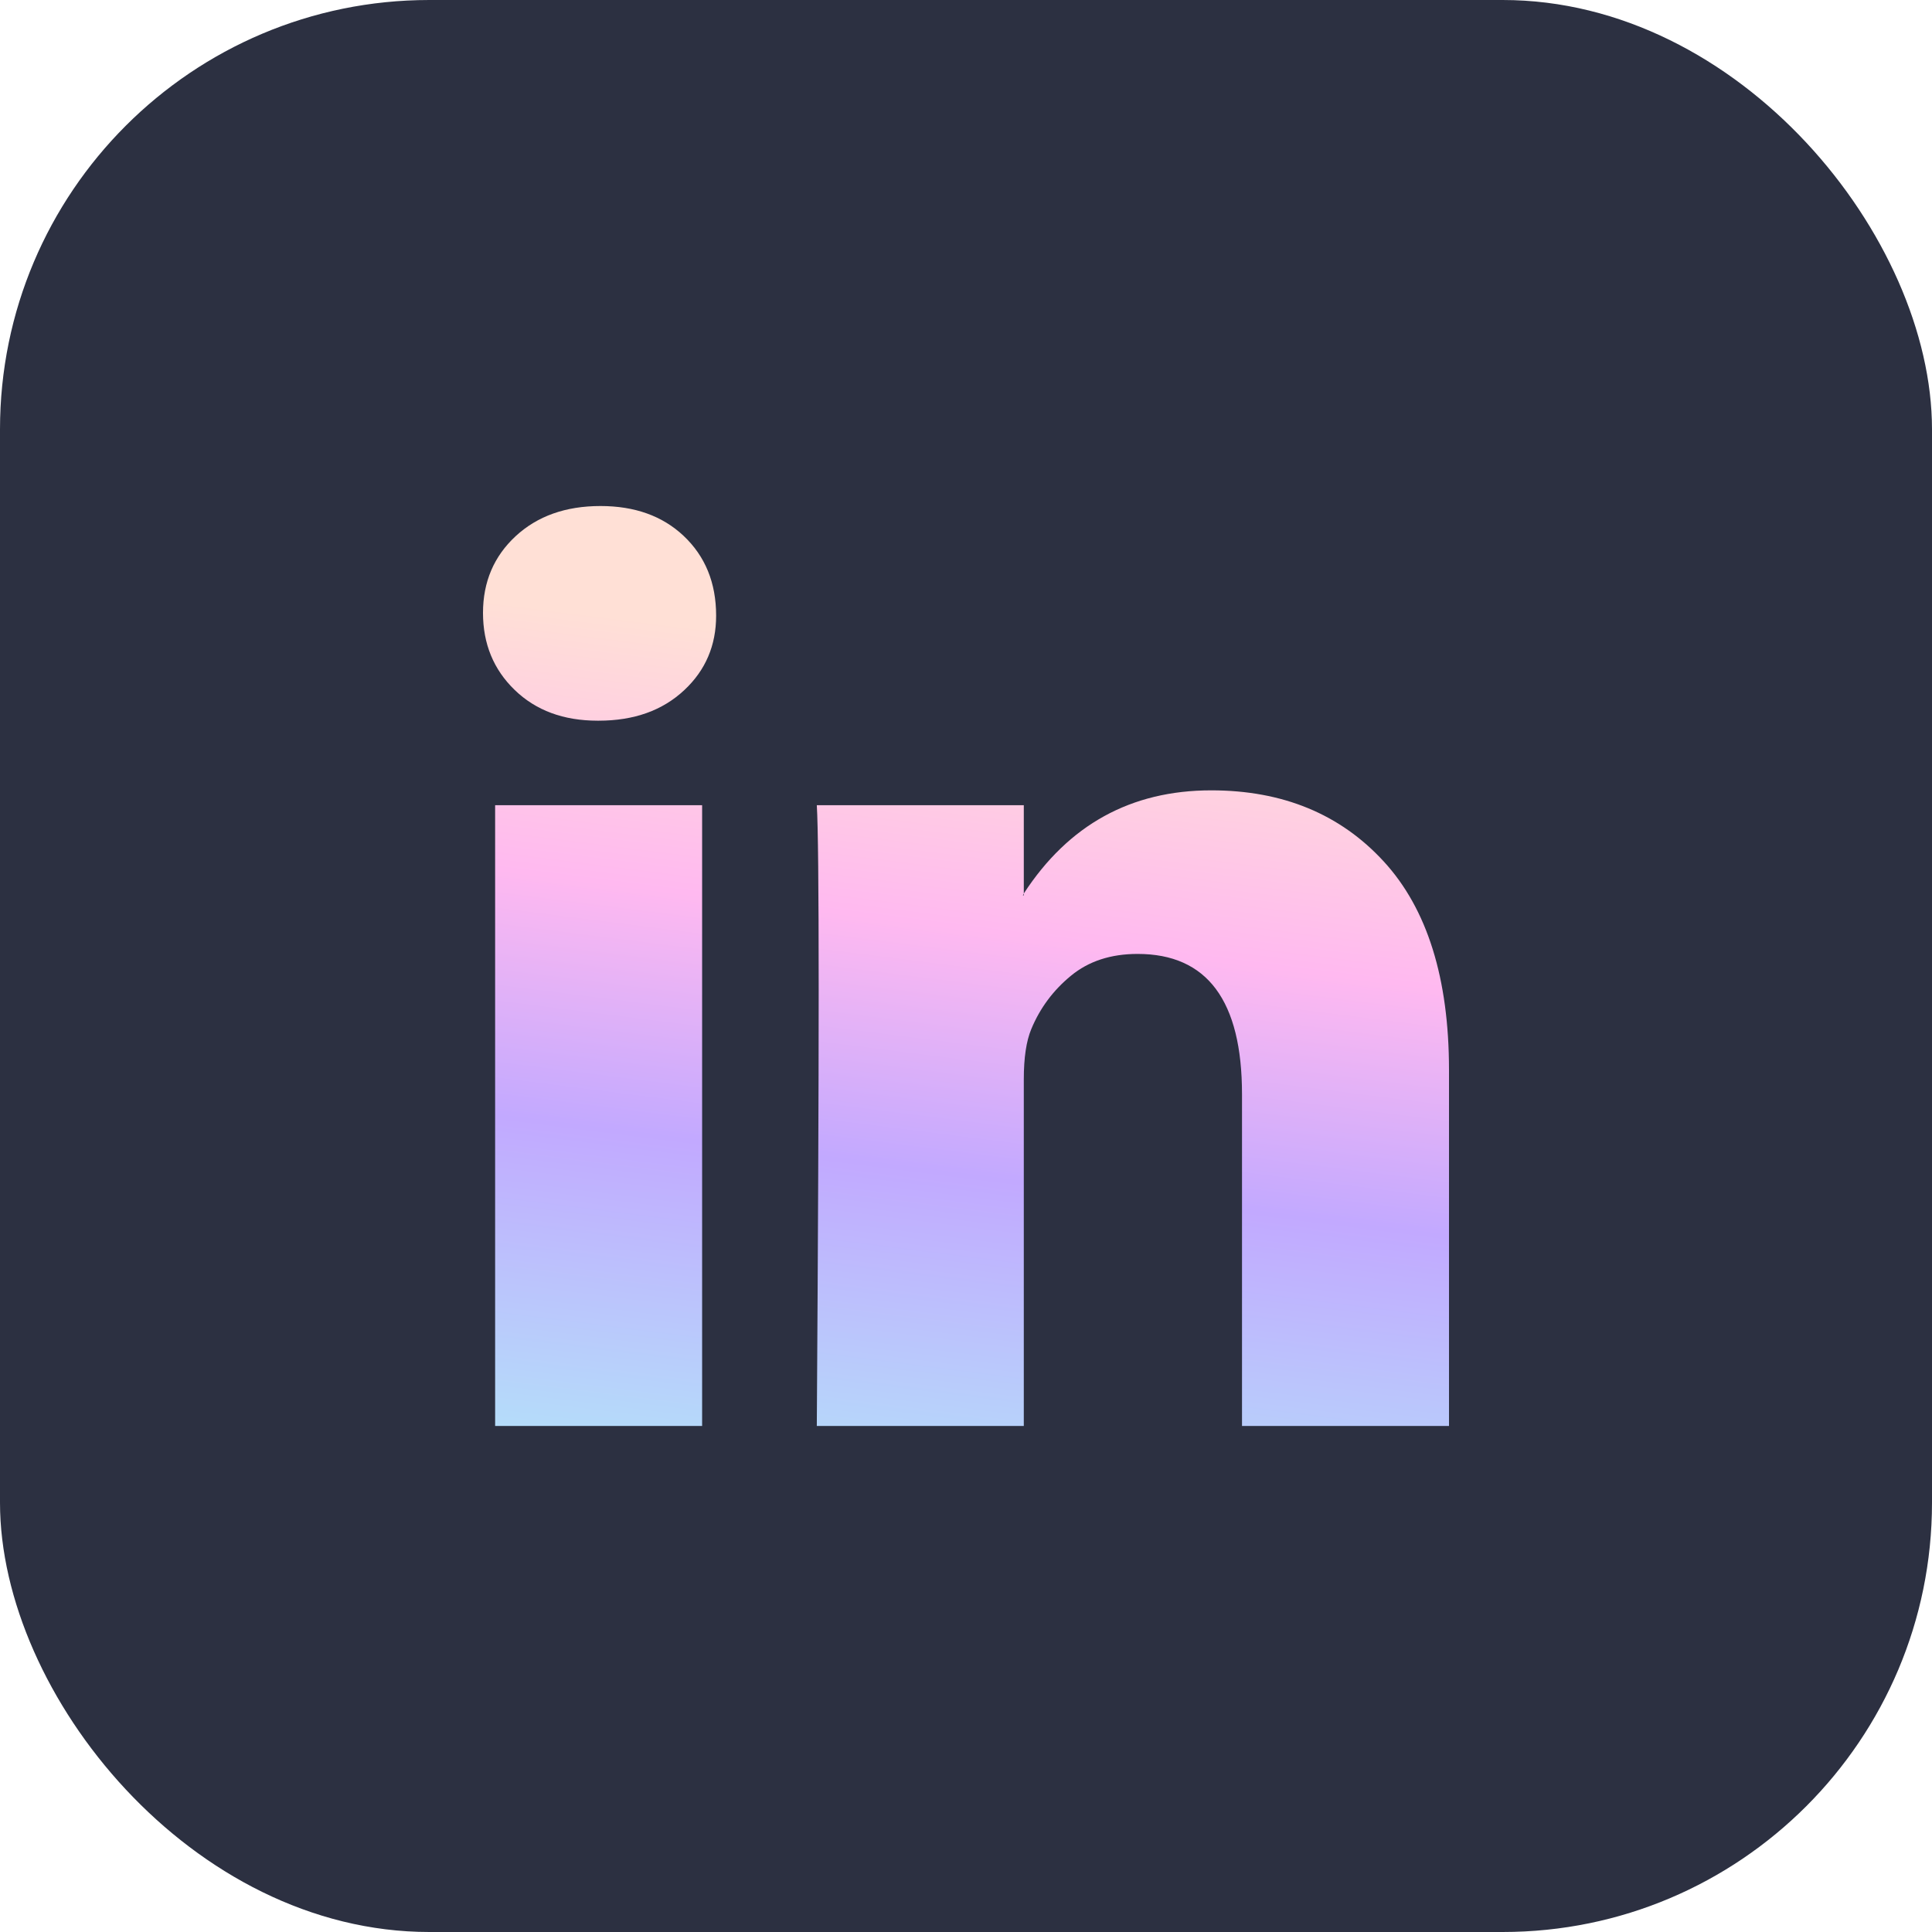
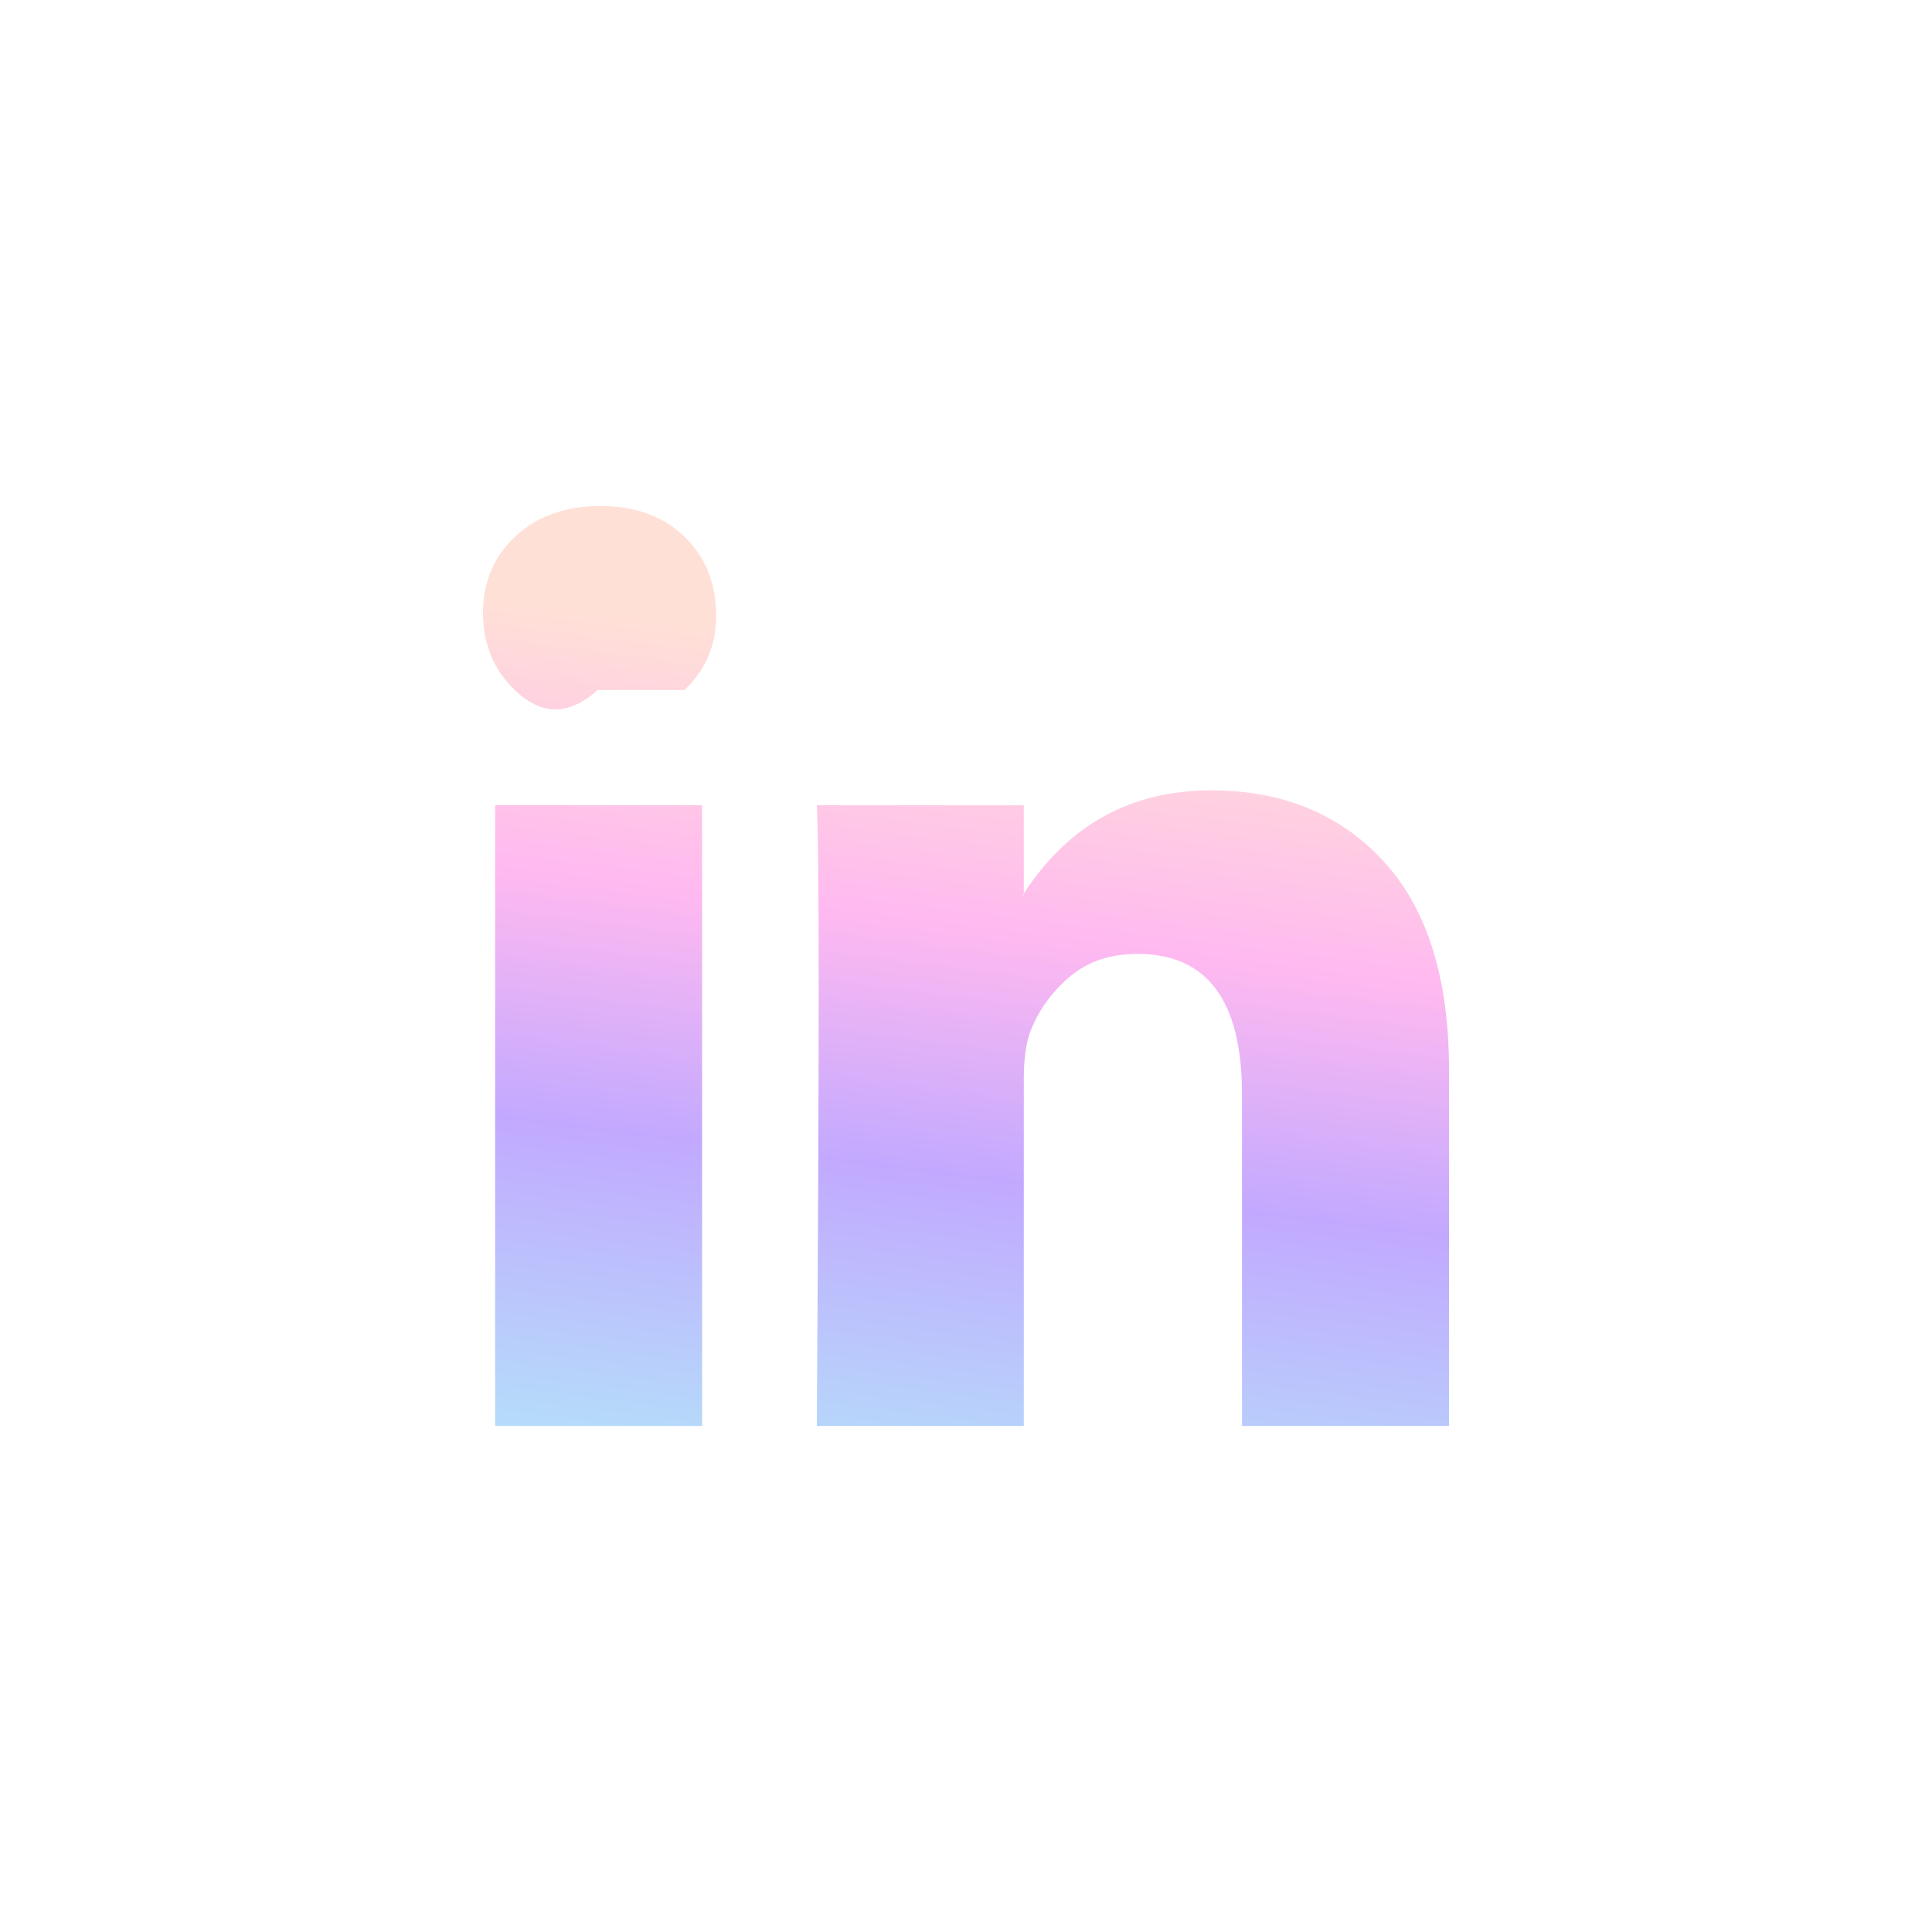
<svg xmlns="http://www.w3.org/2000/svg" width="36" height="36" viewBox="0 0 36 36" fill="none">
-   <rect width="36" height="36" rx="8" fill="#2C3041" />
-   <path d="M9 11.42C9 10.843 9.203 10.367 9.608 9.991C10.014 9.616 10.54 9.429 11.189 9.429C11.826 9.429 12.342 9.613 12.736 9.983C13.141 10.364 13.344 10.86 13.344 11.472C13.344 12.026 13.147 12.488 12.753 12.857C12.348 13.238 11.815 13.429 11.154 13.429H11.137C10.5 13.429 9.985 13.238 9.591 12.857C9.197 12.476 9 11.997 9 11.42ZM9.226 26.571V15.004H13.083V26.571H9.226ZM15.22 26.571H19.077V20.113C19.077 19.709 19.124 19.397 19.216 19.177C19.378 18.785 19.625 18.453 19.955 18.182C20.285 17.91 20.699 17.775 21.197 17.775C22.494 17.775 23.143 18.646 23.143 20.39V26.571H27V19.939C27 18.231 26.595 16.935 25.784 16.052C24.973 15.169 23.901 14.727 22.57 14.727C21.075 14.727 19.911 15.368 19.077 16.649V16.684H19.06L19.077 16.649V15.004H15.22C15.243 15.374 15.255 16.522 15.255 18.45C15.255 20.378 15.243 23.085 15.22 26.571Z" fill="url(#paint0_linear_17499_3271)" />
+   <path d="M9 11.42C9 10.843 9.203 10.367 9.608 9.991C10.014 9.616 10.54 9.429 11.189 9.429C11.826 9.429 12.342 9.613 12.736 9.983C13.141 10.364 13.344 10.86 13.344 11.472C13.344 12.026 13.147 12.488 12.753 12.857H11.137C10.5 13.429 9.985 13.238 9.591 12.857C9.197 12.476 9 11.997 9 11.42ZM9.226 26.571V15.004H13.083V26.571H9.226ZM15.22 26.571H19.077V20.113C19.077 19.709 19.124 19.397 19.216 19.177C19.378 18.785 19.625 18.453 19.955 18.182C20.285 17.91 20.699 17.775 21.197 17.775C22.494 17.775 23.143 18.646 23.143 20.39V26.571H27V19.939C27 18.231 26.595 16.935 25.784 16.052C24.973 15.169 23.901 14.727 22.57 14.727C21.075 14.727 19.911 15.368 19.077 16.649V16.684H19.06L19.077 16.649V15.004H15.22C15.243 15.374 15.255 16.522 15.255 18.45C15.255 20.378 15.243 23.085 15.22 26.571Z" fill="url(#paint0_linear_17499_3271)" />
  <defs>
    <linearGradient id="paint0_linear_17499_3271" x1="7.5" y1="27" x2="9.5" y2="11.225" gradientUnits="userSpaceOnUse">
      <stop stop-color="#B3E2F9" />
      <stop offset="0.401" stop-color="#C2A9FF" />
      <stop offset="0.688" stop-color="#FFB9F0" />
      <stop offset="1" stop-color="#FFE0D6" />
    </linearGradient>
  </defs>
</svg>